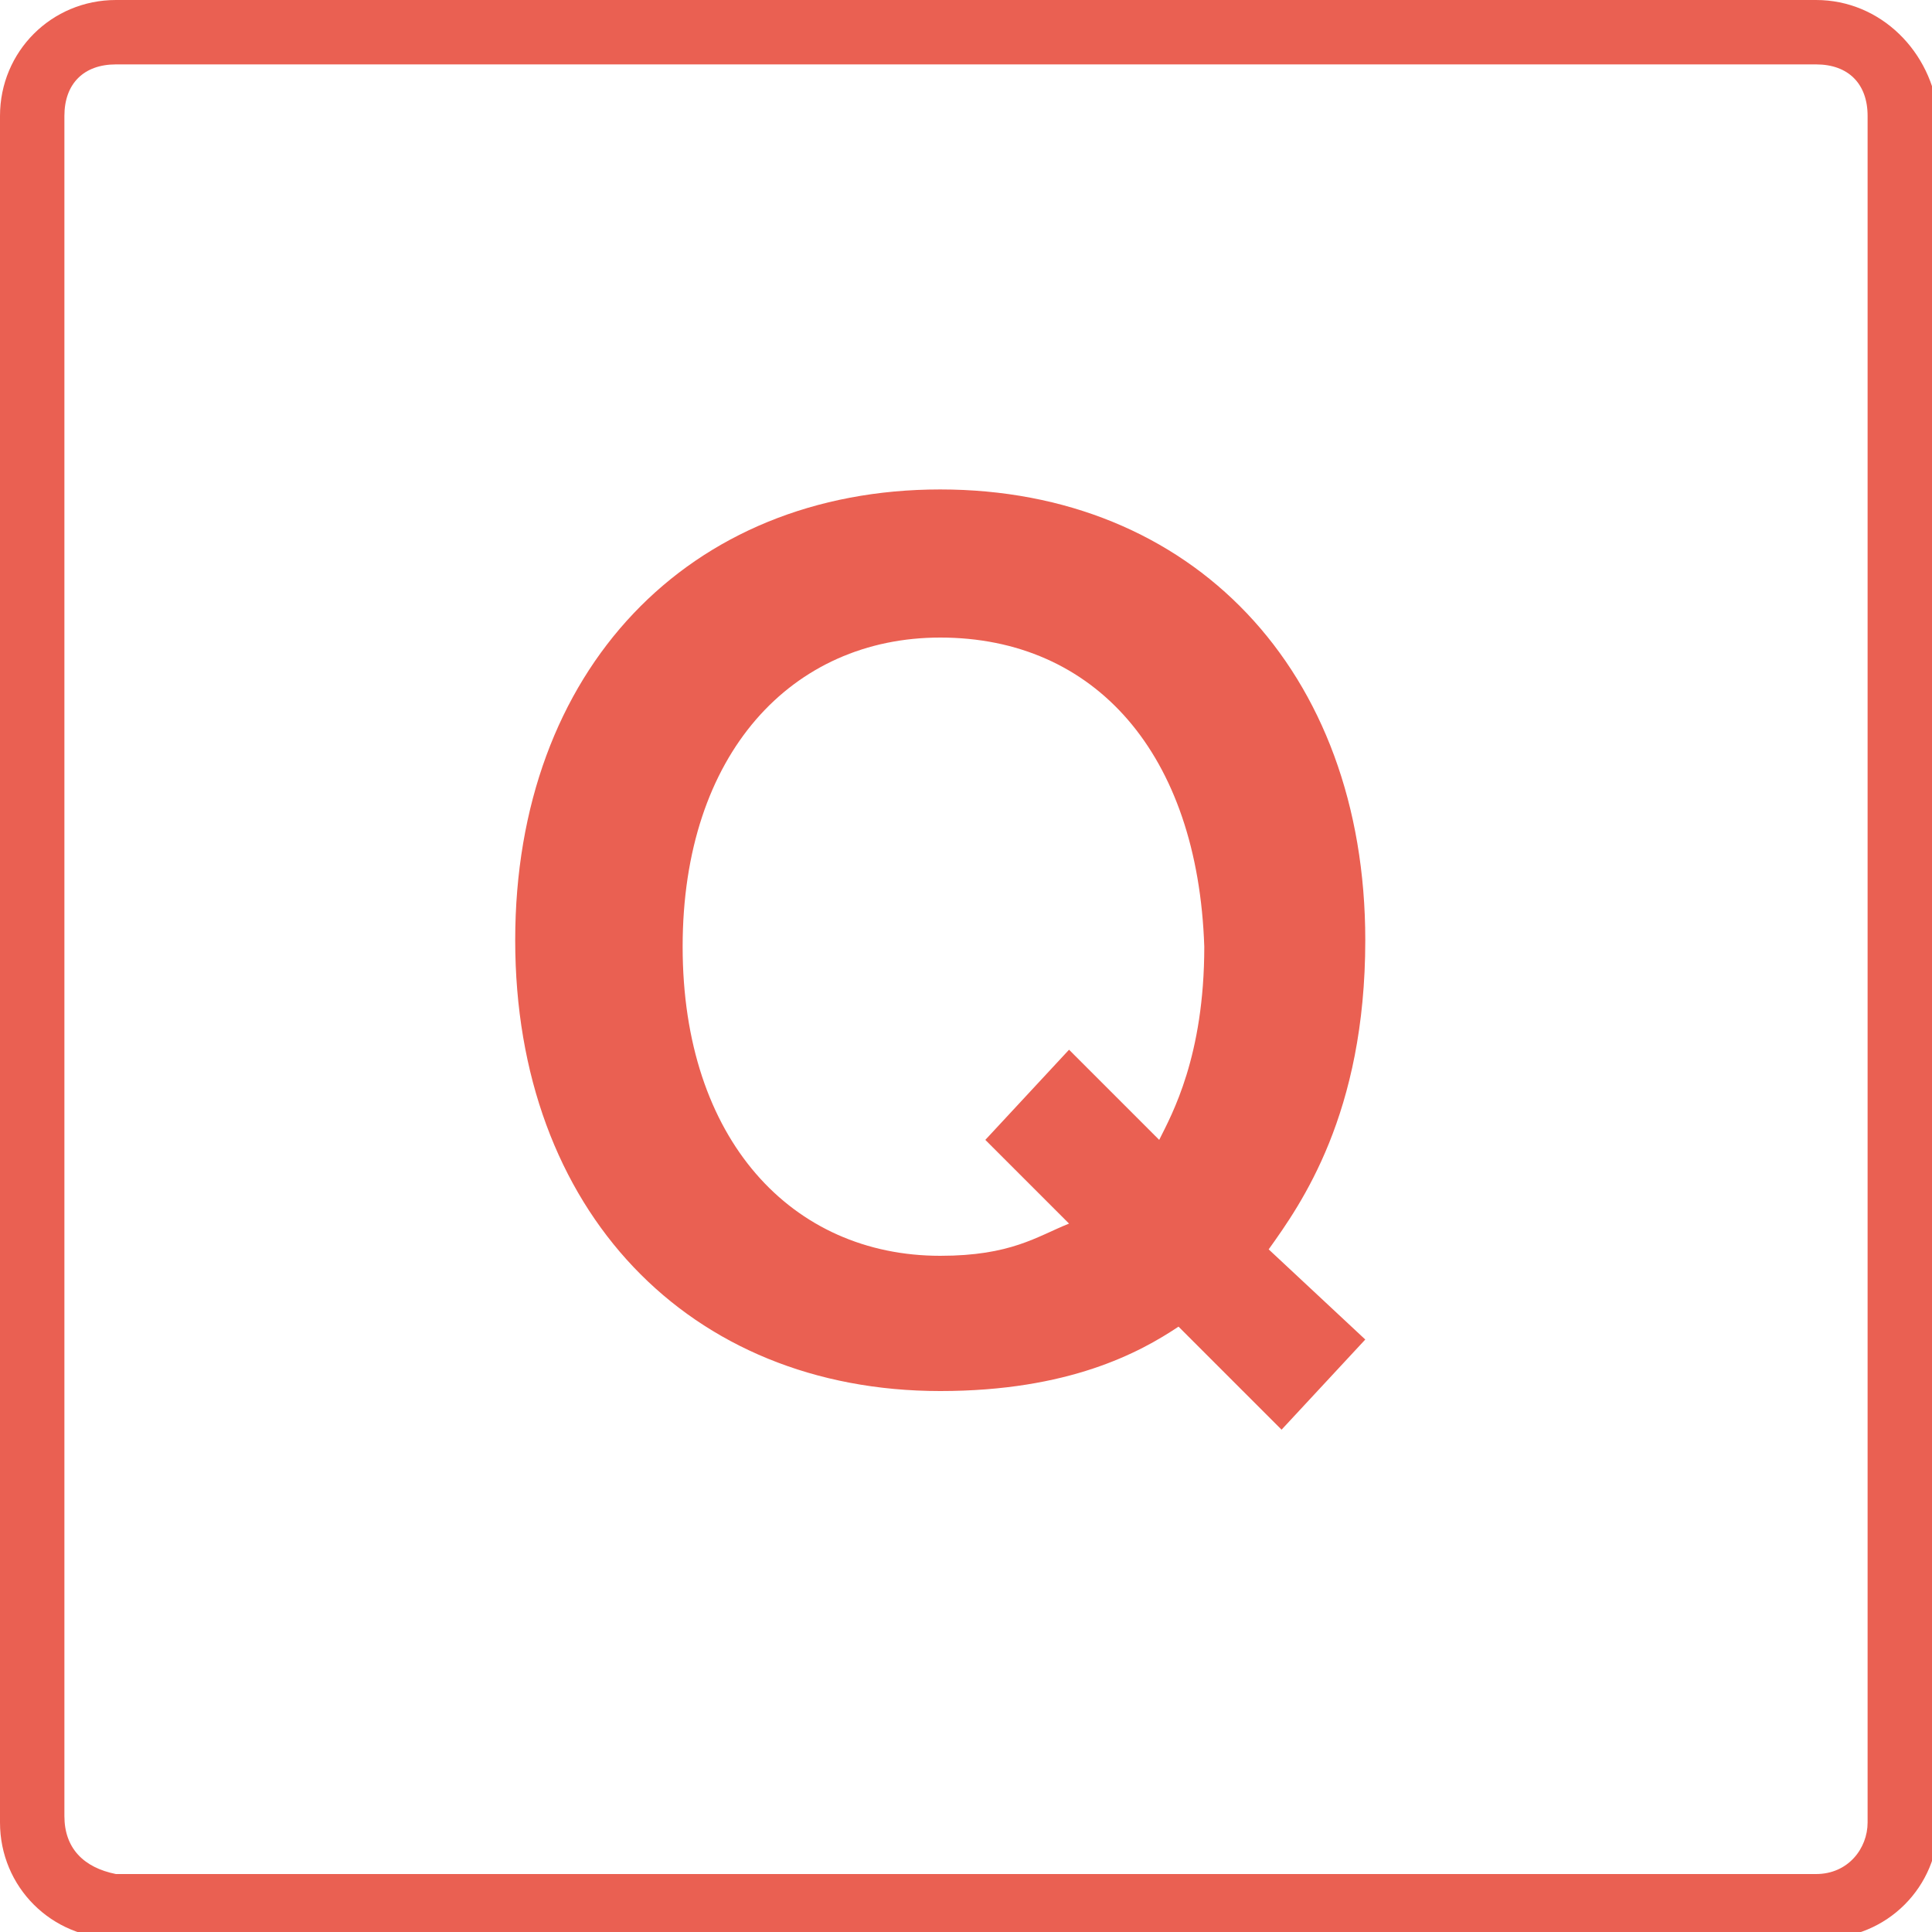
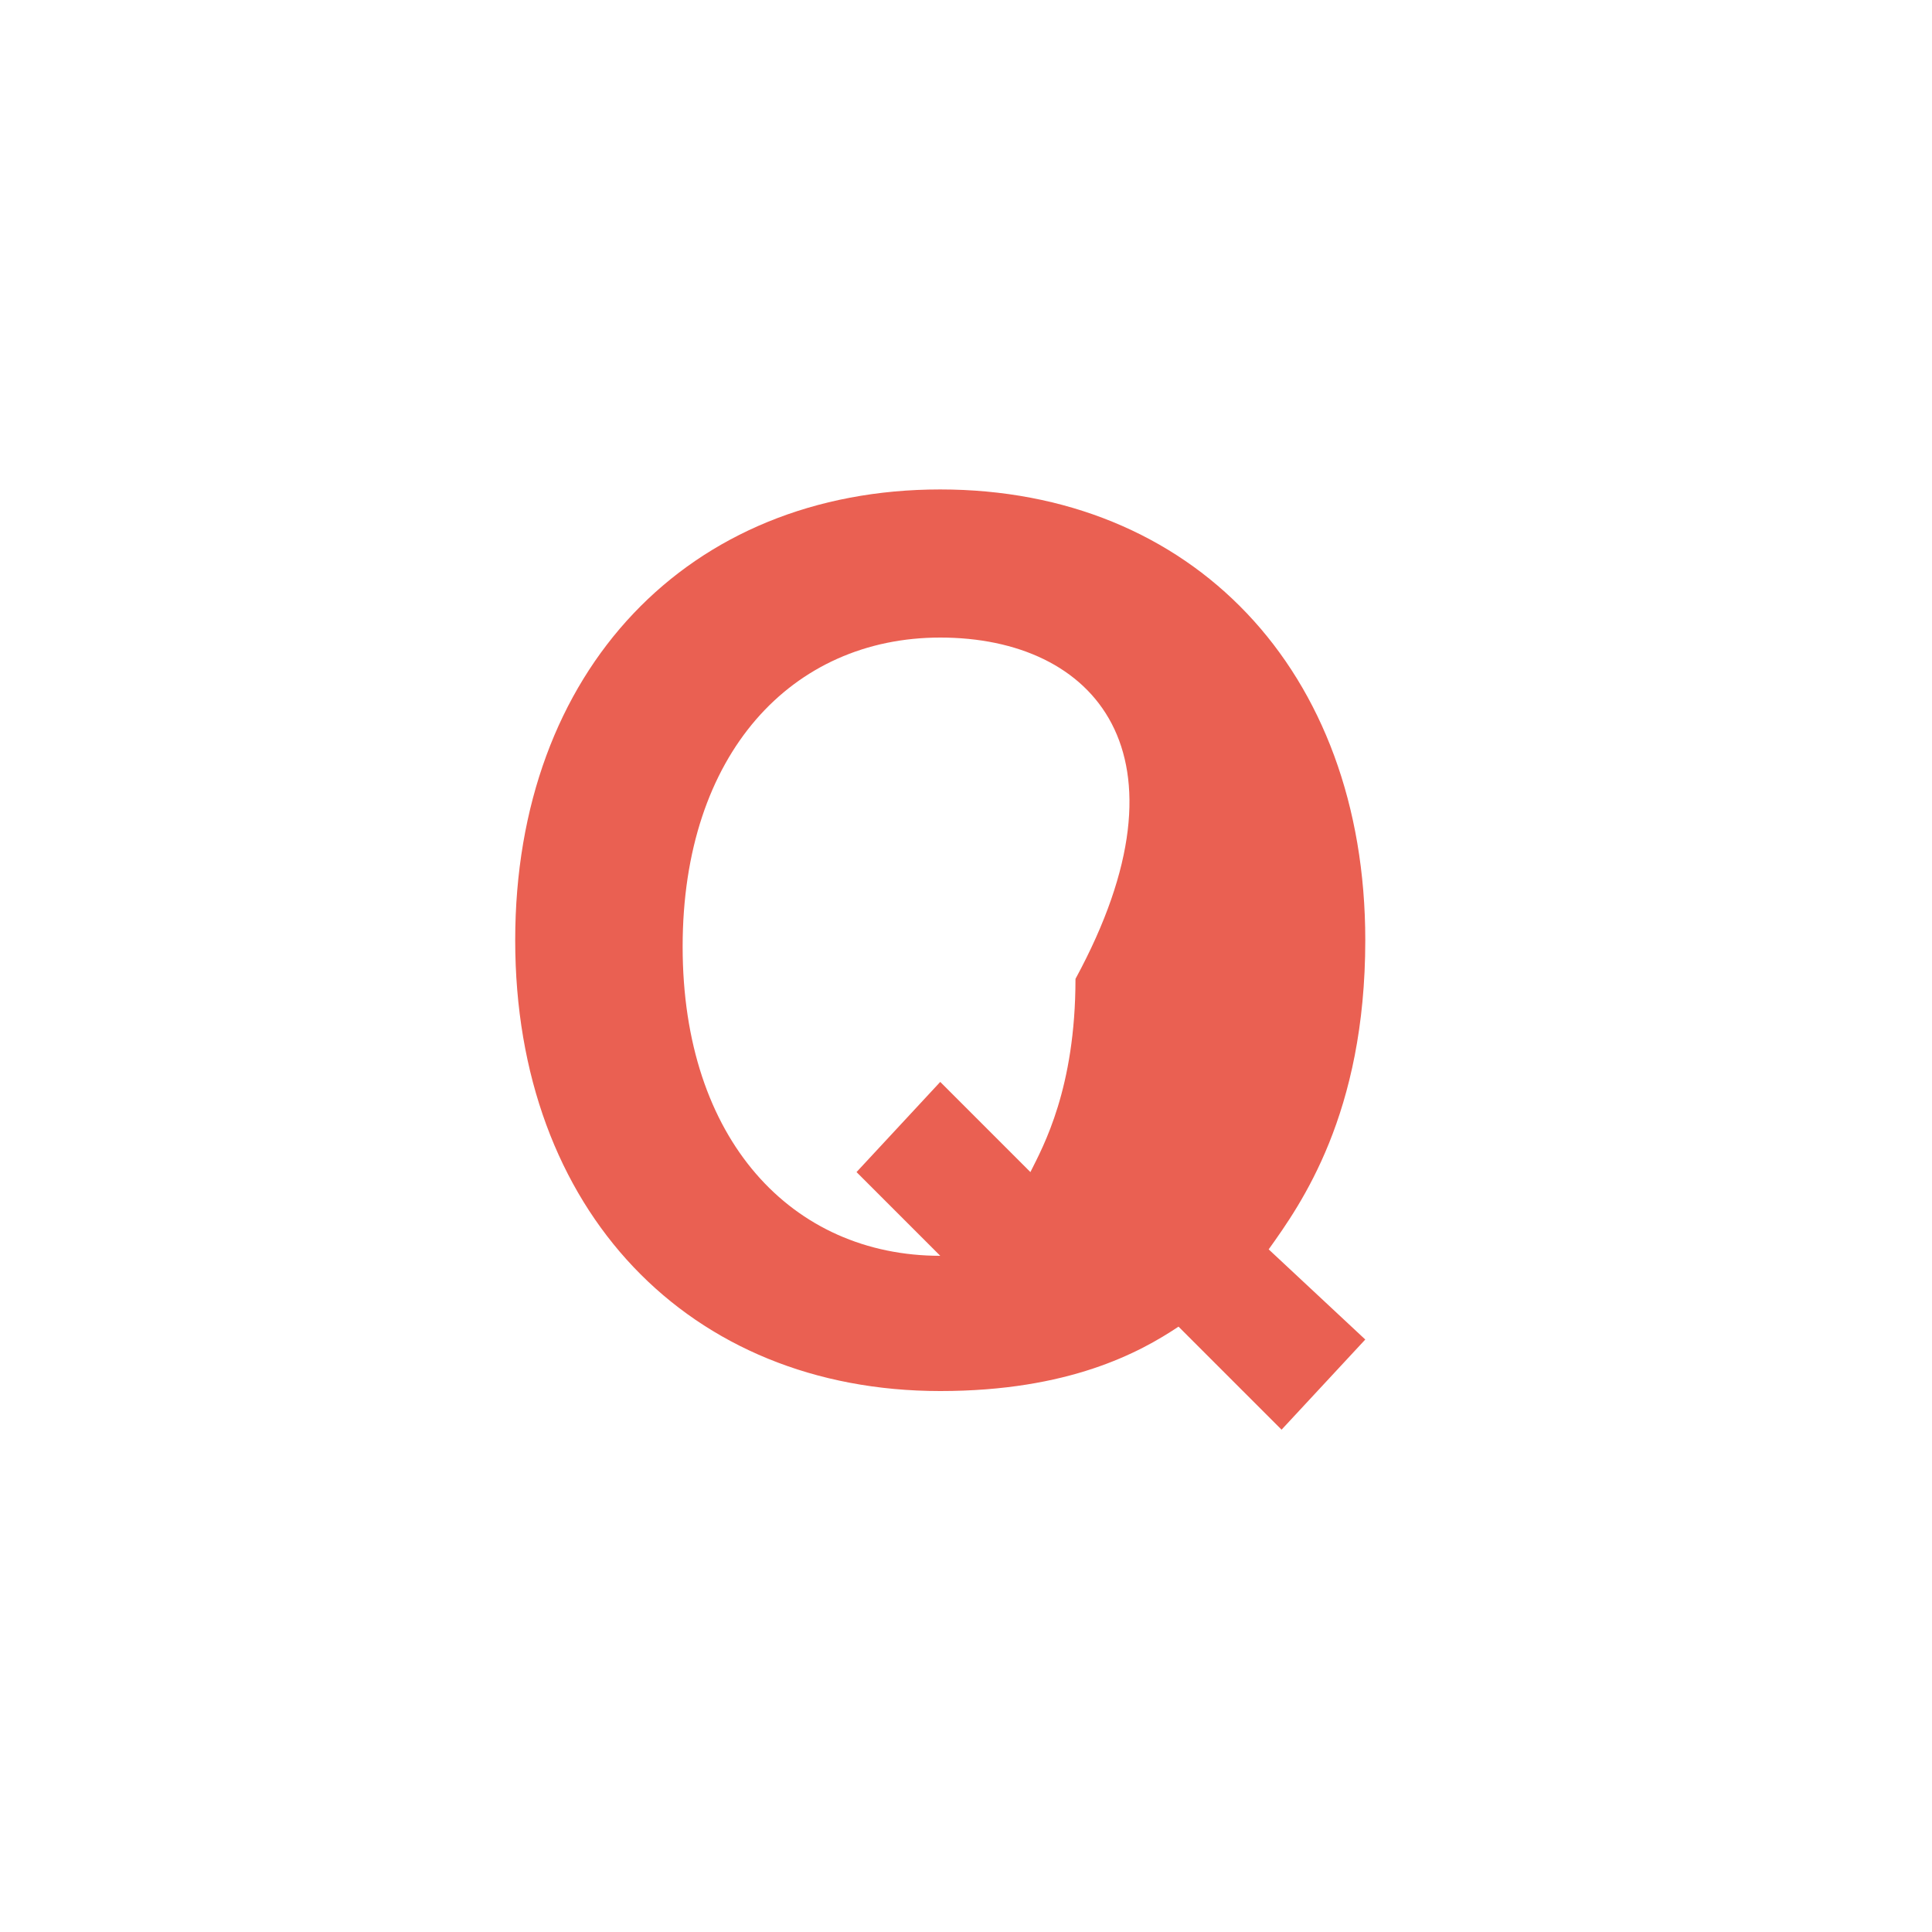
<svg xmlns="http://www.w3.org/2000/svg" version="1.1" id="レイヤー_1" x="0px" y="0px" viewBox="0 0 30 30" style="enable-background:new 0 0 30 30;" xml:space="preserve">
  <style type="text/css">
	.st0{fill:#EA6052;}
</style>
  <g>
-     <path class="st0" d="M28.2,1C28.7,1,29,1.3,29,1.8v26.5c0,0.4-0.3,0.8-0.8,0.8H1.8C1.3,29,1,28.7,1,28.2V1.8C1,1.3,1.3,1,1.8,1   H28.2 M28.2,0H1.8C0.8,0,0,0.8,0,1.8v26.5c0,1,0.8,1.8,1.8,1.8h26.5c1,0,1.8-0.8,1.8-1.8V1.8C30,0.8,29.2,0,28.2,0L28.2,0z" />
-   </g>
+     </g>
  <g>
-     <path class="st0" d="M19.7,19.4l1.5,1.4l-1.3,1.4l-1.6-1.6c-0.6,0.4-1.7,1-3.7,1c-3.9,0-6.6-2.8-6.6-7c0-4.2,2.7-7,6.6-7   c3.9,0,6.6,2.8,6.6,7C21.2,17.3,20.2,18.7,19.7,19.4z M14.6,9.9c-2.3,0-4,1.8-4,4.8c0,3,1.7,4.8,4,4.8c1.1,0,1.5-0.3,2-0.5   l-1.3-1.3l1.3-1.4l1.4,1.4c0.2-0.4,0.7-1.3,0.7-3C18.6,11.7,17,9.9,14.6,9.9z" />
+     <path class="st0" d="M19.7,19.4l1.5,1.4l-1.3,1.4l-1.6-1.6c-0.6,0.4-1.7,1-3.7,1c-3.9,0-6.6-2.8-6.6-7c0-4.2,2.7-7,6.6-7   c3.9,0,6.6,2.8,6.6,7C21.2,17.3,20.2,18.7,19.7,19.4z M14.6,9.9c-2.3,0-4,1.8-4,4.8c0,3,1.7,4.8,4,4.8l-1.3-1.3l1.3-1.4l1.4,1.4c0.2-0.4,0.7-1.3,0.7-3C18.6,11.7,17,9.9,14.6,9.9z" />
  </g>
</svg>